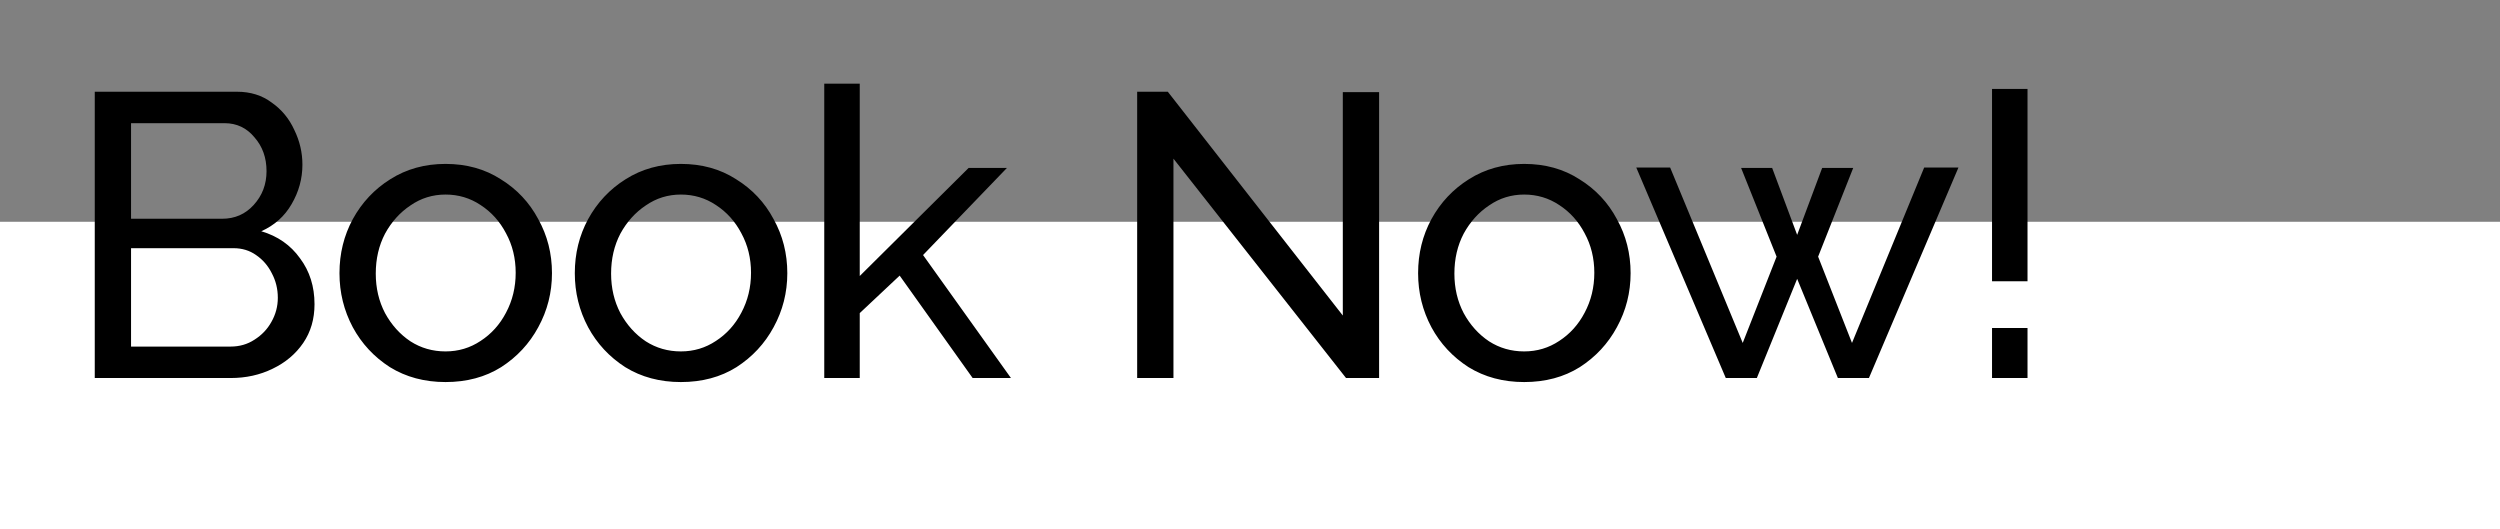
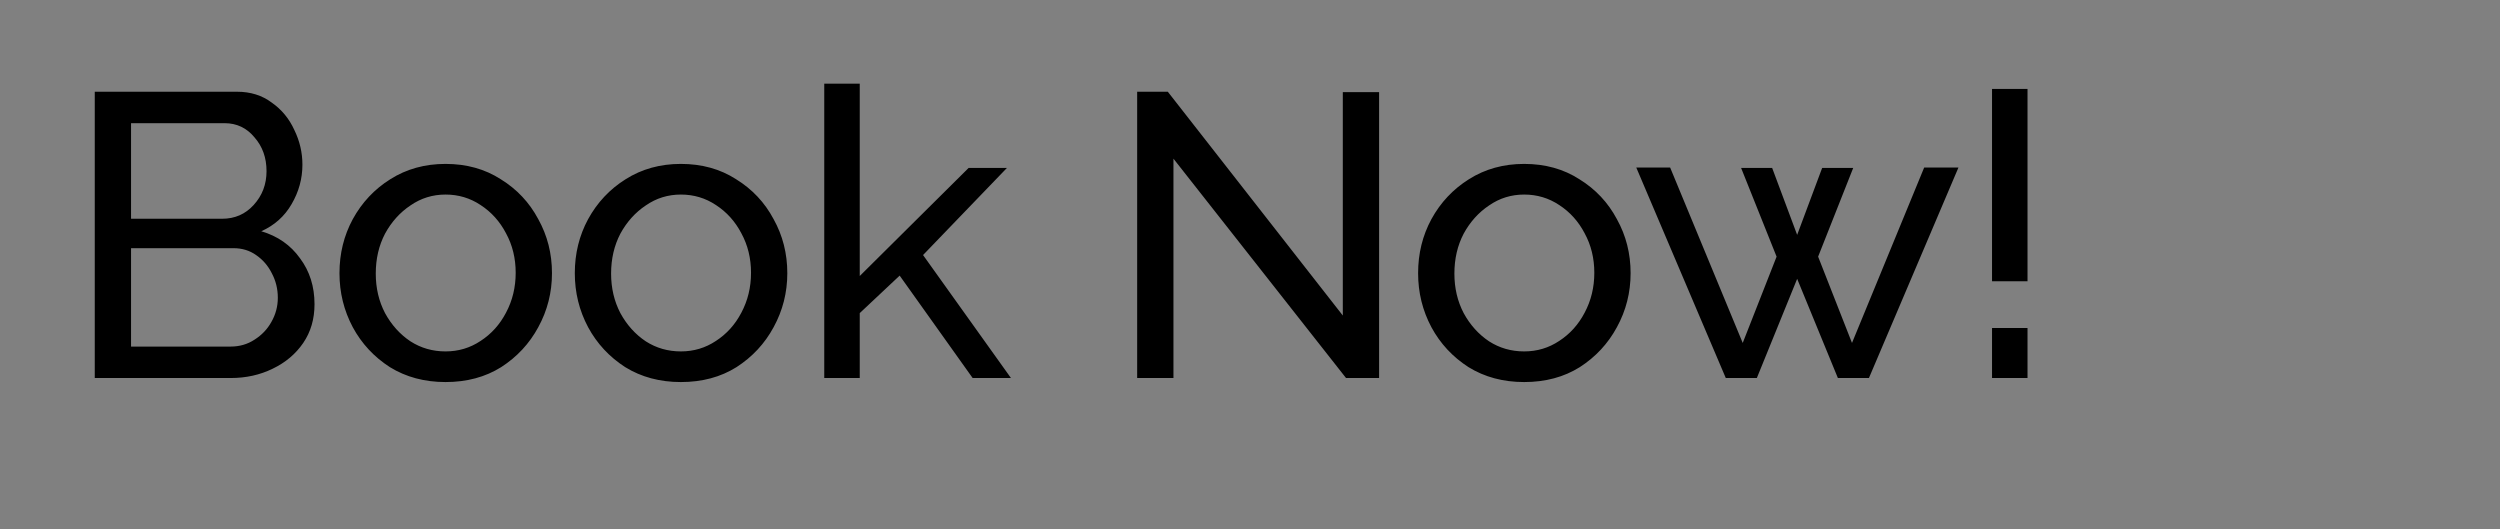
<svg xmlns="http://www.w3.org/2000/svg" width="496" height="105" viewBox="0 0 496 105" fill="none">
  <rect x="0" y="0" width="496" height="105" fill="#808080" stroke="none" />
-   <rect y="44" width="496" height="61" fill="white" />
-   <path d="M62.4 60.36C62.4 63.293 61.653 65.853 60.16 68.04C58.667 70.227 56.64 71.933 54.08 73.16C51.573 74.387 48.8 75 45.76 75H18.8V18.2H47.04C49.707 18.2 52 18.92 53.92 20.36C55.893 21.747 57.387 23.56 58.4 25.8C59.467 27.987 60 30.28 60 32.68C60 35.453 59.28 38.067 57.84 40.52C56.453 42.92 54.453 44.707 51.84 45.88C55.093 46.84 57.653 48.627 59.52 51.24C61.44 53.8 62.4 56.84 62.4 60.36ZM26 24.44V43.4H44.08C46.587 43.4 48.667 42.493 50.32 40.68C52.027 38.813 52.88 36.573 52.88 33.96C52.88 31.293 52.08 29.053 50.48 27.24C48.933 25.373 46.96 24.44 44.56 24.44H26ZM55.12 59.08C55.12 57.32 54.72 55.693 53.92 54.2C53.173 52.707 52.133 51.507 50.8 50.6C49.52 49.693 48.027 49.24 46.32 49.24H26V68.76H45.76C47.52 68.76 49.093 68.307 50.48 67.4C51.92 66.493 53.04 65.32 53.84 63.88C54.693 62.387 55.12 60.787 55.12 59.08ZM88.392 75.8C84.232 75.8 80.552 74.813 77.352 72.84C74.205 70.813 71.752 68.173 69.992 64.92C68.232 61.613 67.352 58.04 67.352 54.2C67.352 50.307 68.232 46.733 69.992 43.48C71.805 40.173 74.285 37.533 77.432 35.56C80.632 33.533 84.285 32.52 88.392 32.52C92.552 32.52 96.205 33.533 99.352 35.56C102.552 37.533 105.032 40.173 106.792 43.48C108.605 46.733 109.512 50.307 109.512 54.2C109.512 58.04 108.605 61.613 106.792 64.92C105.032 68.173 102.579 70.813 99.432 72.84C96.285 74.813 92.605 75.8 88.392 75.8ZM74.552 54.28C74.552 57.16 75.165 59.773 76.392 62.12C77.672 64.467 79.352 66.333 81.432 67.72C83.512 69.053 85.832 69.72 88.392 69.72C90.952 69.72 93.272 69.027 95.352 67.64C97.485 66.253 99.165 64.387 100.392 62.04C101.672 59.64 102.312 57 102.312 54.12C102.312 51.24 101.672 48.627 100.392 46.28C99.165 43.933 97.485 42.067 95.352 40.68C93.272 39.293 90.952 38.6 88.392 38.6C85.832 38.6 83.512 39.32 81.432 40.76C79.352 42.147 77.672 44.013 76.392 46.36C75.165 48.707 74.552 51.347 74.552 54.28ZM135.083 75.8C130.922 75.8 127.242 74.813 124.042 72.84C120.896 70.813 118.442 68.173 116.682 64.92C114.922 61.613 114.042 58.04 114.042 54.2C114.042 50.307 114.922 46.733 116.682 43.48C118.496 40.173 120.976 37.533 124.122 35.56C127.322 33.533 130.976 32.52 135.083 32.52C139.242 32.52 142.896 33.533 146.043 35.56C149.243 37.533 151.723 40.173 153.483 43.48C155.296 46.733 156.203 50.307 156.203 54.2C156.203 58.04 155.296 61.613 153.483 64.92C151.723 68.173 149.269 70.813 146.122 72.84C142.976 74.813 139.296 75.8 135.083 75.8ZM121.242 54.28C121.242 57.16 121.856 59.773 123.082 62.12C124.362 64.467 126.042 66.333 128.122 67.72C130.202 69.053 132.523 69.72 135.083 69.72C137.642 69.72 139.962 69.027 142.042 67.64C144.176 66.253 145.856 64.387 147.083 62.04C148.363 59.64 149.003 57 149.003 54.12C149.003 51.24 148.363 48.627 147.083 46.28C145.856 43.933 144.176 42.067 142.042 40.68C139.962 39.293 137.642 38.6 135.083 38.6C132.523 38.6 130.202 39.32 128.122 40.76C126.042 42.147 124.362 44.013 123.082 46.36C121.856 48.707 121.242 51.347 121.242 54.28ZM192.973 75L178.493 54.68L170.573 62.12V75H163.533V16.6H170.573V54.76L192.173 33.32H199.773L183.133 50.6L200.573 75H192.973ZM232.813 31.48V75H225.613V18.2H231.693L266.413 62.6V18.28H273.613V75H267.053L232.813 31.48ZM302.392 75.8C298.232 75.8 294.552 74.813 291.352 72.84C288.205 70.813 285.752 68.173 283.992 64.92C282.232 61.613 281.352 58.04 281.352 54.2C281.352 50.307 282.232 46.733 283.992 43.48C285.805 40.173 288.285 37.533 291.432 35.56C294.632 33.533 298.285 32.52 302.392 32.52C306.552 32.52 310.205 33.533 313.352 35.56C316.552 37.533 319.032 40.173 320.792 43.48C322.605 46.733 323.512 50.307 323.512 54.2C323.512 58.04 322.605 61.613 320.792 64.92C319.032 68.173 316.579 70.813 313.432 72.84C310.285 74.813 306.605 75.8 302.392 75.8ZM288.552 54.28C288.552 57.16 289.165 59.773 290.392 62.12C291.672 64.467 293.352 66.333 295.432 67.72C297.512 69.053 299.832 69.72 302.392 69.72C304.952 69.72 307.272 69.027 309.352 67.64C311.485 66.253 313.165 64.387 314.392 62.04C315.672 59.64 316.312 57 316.312 54.12C316.312 51.24 315.672 48.627 314.392 46.28C313.165 43.933 311.485 42.067 309.352 40.68C307.272 39.293 304.952 38.6 302.392 38.6C299.832 38.6 297.512 39.32 295.432 40.76C293.352 42.147 291.672 44.013 290.392 46.36C289.165 48.707 288.552 51.347 288.552 54.28ZM381.756 33.24H388.556L370.796 75H364.636L356.556 55.32L348.556 75H342.396L324.636 33.24H331.356L345.756 68.04L352.476 50.92L345.436 33.32H351.596L356.556 46.6L361.516 33.32H367.676L360.716 50.92L367.436 68.04L381.756 33.24ZM395.219 55.8V17.64H402.259V55.8H395.219ZM395.219 75V65.08H402.259V75H395.219Z" fill="black" />
+   <path d="M62.4 60.36C62.4 63.293 61.653 65.853 60.16 68.04C58.667 70.227 56.64 71.933 54.08 73.16C51.573 74.387 48.8 75 45.76 75H18.8V18.2H47.04C49.707 18.2 52 18.92 53.92 20.36C55.893 21.747 57.387 23.56 58.4 25.8C59.467 27.987 60 30.28 60 32.68C60 35.453 59.28 38.067 57.84 40.52C56.453 42.92 54.453 44.707 51.84 45.88C55.093 46.84 57.653 48.627 59.52 51.24C61.44 53.8 62.4 56.84 62.4 60.36ZM26 24.44V43.4H44.08C46.587 43.4 48.667 42.493 50.32 40.68C52.027 38.813 52.88 36.573 52.88 33.96C52.88 31.293 52.08 29.053 50.48 27.24C48.933 25.373 46.96 24.44 44.56 24.44H26M55.12 59.08C55.12 57.32 54.72 55.693 53.92 54.2C53.173 52.707 52.133 51.507 50.8 50.6C49.52 49.693 48.027 49.24 46.32 49.24H26V68.76H45.76C47.52 68.76 49.093 68.307 50.48 67.4C51.92 66.493 53.04 65.32 53.84 63.88C54.693 62.387 55.12 60.787 55.12 59.08ZM88.392 75.8C84.232 75.8 80.552 74.813 77.352 72.84C74.205 70.813 71.752 68.173 69.992 64.92C68.232 61.613 67.352 58.04 67.352 54.2C67.352 50.307 68.232 46.733 69.992 43.48C71.805 40.173 74.285 37.533 77.432 35.56C80.632 33.533 84.285 32.52 88.392 32.52C92.552 32.52 96.205 33.533 99.352 35.56C102.552 37.533 105.032 40.173 106.792 43.48C108.605 46.733 109.512 50.307 109.512 54.2C109.512 58.04 108.605 61.613 106.792 64.92C105.032 68.173 102.579 70.813 99.432 72.84C96.285 74.813 92.605 75.8 88.392 75.8ZM74.552 54.28C74.552 57.16 75.165 59.773 76.392 62.12C77.672 64.467 79.352 66.333 81.432 67.72C83.512 69.053 85.832 69.72 88.392 69.72C90.952 69.72 93.272 69.027 95.352 67.64C97.485 66.253 99.165 64.387 100.392 62.04C101.672 59.64 102.312 57 102.312 54.12C102.312 51.24 101.672 48.627 100.392 46.28C99.165 43.933 97.485 42.067 95.352 40.68C93.272 39.293 90.952 38.6 88.392 38.6C85.832 38.6 83.512 39.32 81.432 40.76C79.352 42.147 77.672 44.013 76.392 46.36C75.165 48.707 74.552 51.347 74.552 54.28ZM135.083 75.8C130.922 75.8 127.242 74.813 124.042 72.84C120.896 70.813 118.442 68.173 116.682 64.92C114.922 61.613 114.042 58.04 114.042 54.2C114.042 50.307 114.922 46.733 116.682 43.48C118.496 40.173 120.976 37.533 124.122 35.56C127.322 33.533 130.976 32.52 135.083 32.52C139.242 32.52 142.896 33.533 146.043 35.56C149.243 37.533 151.723 40.173 153.483 43.48C155.296 46.733 156.203 50.307 156.203 54.2C156.203 58.04 155.296 61.613 153.483 64.92C151.723 68.173 149.269 70.813 146.122 72.84C142.976 74.813 139.296 75.8 135.083 75.8ZM121.242 54.28C121.242 57.16 121.856 59.773 123.082 62.12C124.362 64.467 126.042 66.333 128.122 67.72C130.202 69.053 132.523 69.72 135.083 69.72C137.642 69.72 139.962 69.027 142.042 67.64C144.176 66.253 145.856 64.387 147.083 62.04C148.363 59.64 149.003 57 149.003 54.12C149.003 51.24 148.363 48.627 147.083 46.28C145.856 43.933 144.176 42.067 142.042 40.68C139.962 39.293 137.642 38.6 135.083 38.6C132.523 38.6 130.202 39.32 128.122 40.76C126.042 42.147 124.362 44.013 123.082 46.36C121.856 48.707 121.242 51.347 121.242 54.28ZM192.973 75L178.493 54.68L170.573 62.12V75H163.533V16.6H170.573V54.76L192.173 33.32H199.773L183.133 50.6L200.573 75H192.973ZM232.813 31.48V75H225.613V18.2H231.693L266.413 62.6V18.28H273.613V75H267.053L232.813 31.48ZM302.392 75.8C298.232 75.8 294.552 74.813 291.352 72.84C288.205 70.813 285.752 68.173 283.992 64.92C282.232 61.613 281.352 58.04 281.352 54.2C281.352 50.307 282.232 46.733 283.992 43.48C285.805 40.173 288.285 37.533 291.432 35.56C294.632 33.533 298.285 32.52 302.392 32.52C306.552 32.52 310.205 33.533 313.352 35.56C316.552 37.533 319.032 40.173 320.792 43.48C322.605 46.733 323.512 50.307 323.512 54.2C323.512 58.04 322.605 61.613 320.792 64.92C319.032 68.173 316.579 70.813 313.432 72.84C310.285 74.813 306.605 75.8 302.392 75.8ZM288.552 54.28C288.552 57.16 289.165 59.773 290.392 62.12C291.672 64.467 293.352 66.333 295.432 67.72C297.512 69.053 299.832 69.72 302.392 69.72C304.952 69.72 307.272 69.027 309.352 67.64C311.485 66.253 313.165 64.387 314.392 62.04C315.672 59.64 316.312 57 316.312 54.12C316.312 51.24 315.672 48.627 314.392 46.28C313.165 43.933 311.485 42.067 309.352 40.68C307.272 39.293 304.952 38.6 302.392 38.6C299.832 38.6 297.512 39.32 295.432 40.76C293.352 42.147 291.672 44.013 290.392 46.36C289.165 48.707 288.552 51.347 288.552 54.28ZM381.756 33.24H388.556L370.796 75H364.636L356.556 55.32L348.556 75H342.396L324.636 33.24H331.356L345.756 68.04L352.476 50.92L345.436 33.32H351.596L356.556 46.6L361.516 33.32H367.676L360.716 50.92L367.436 68.04L381.756 33.24ZM395.219 55.8V17.64H402.259V55.8H395.219ZM395.219 75V65.08H402.259V75H395.219Z" fill="black" />
</svg>